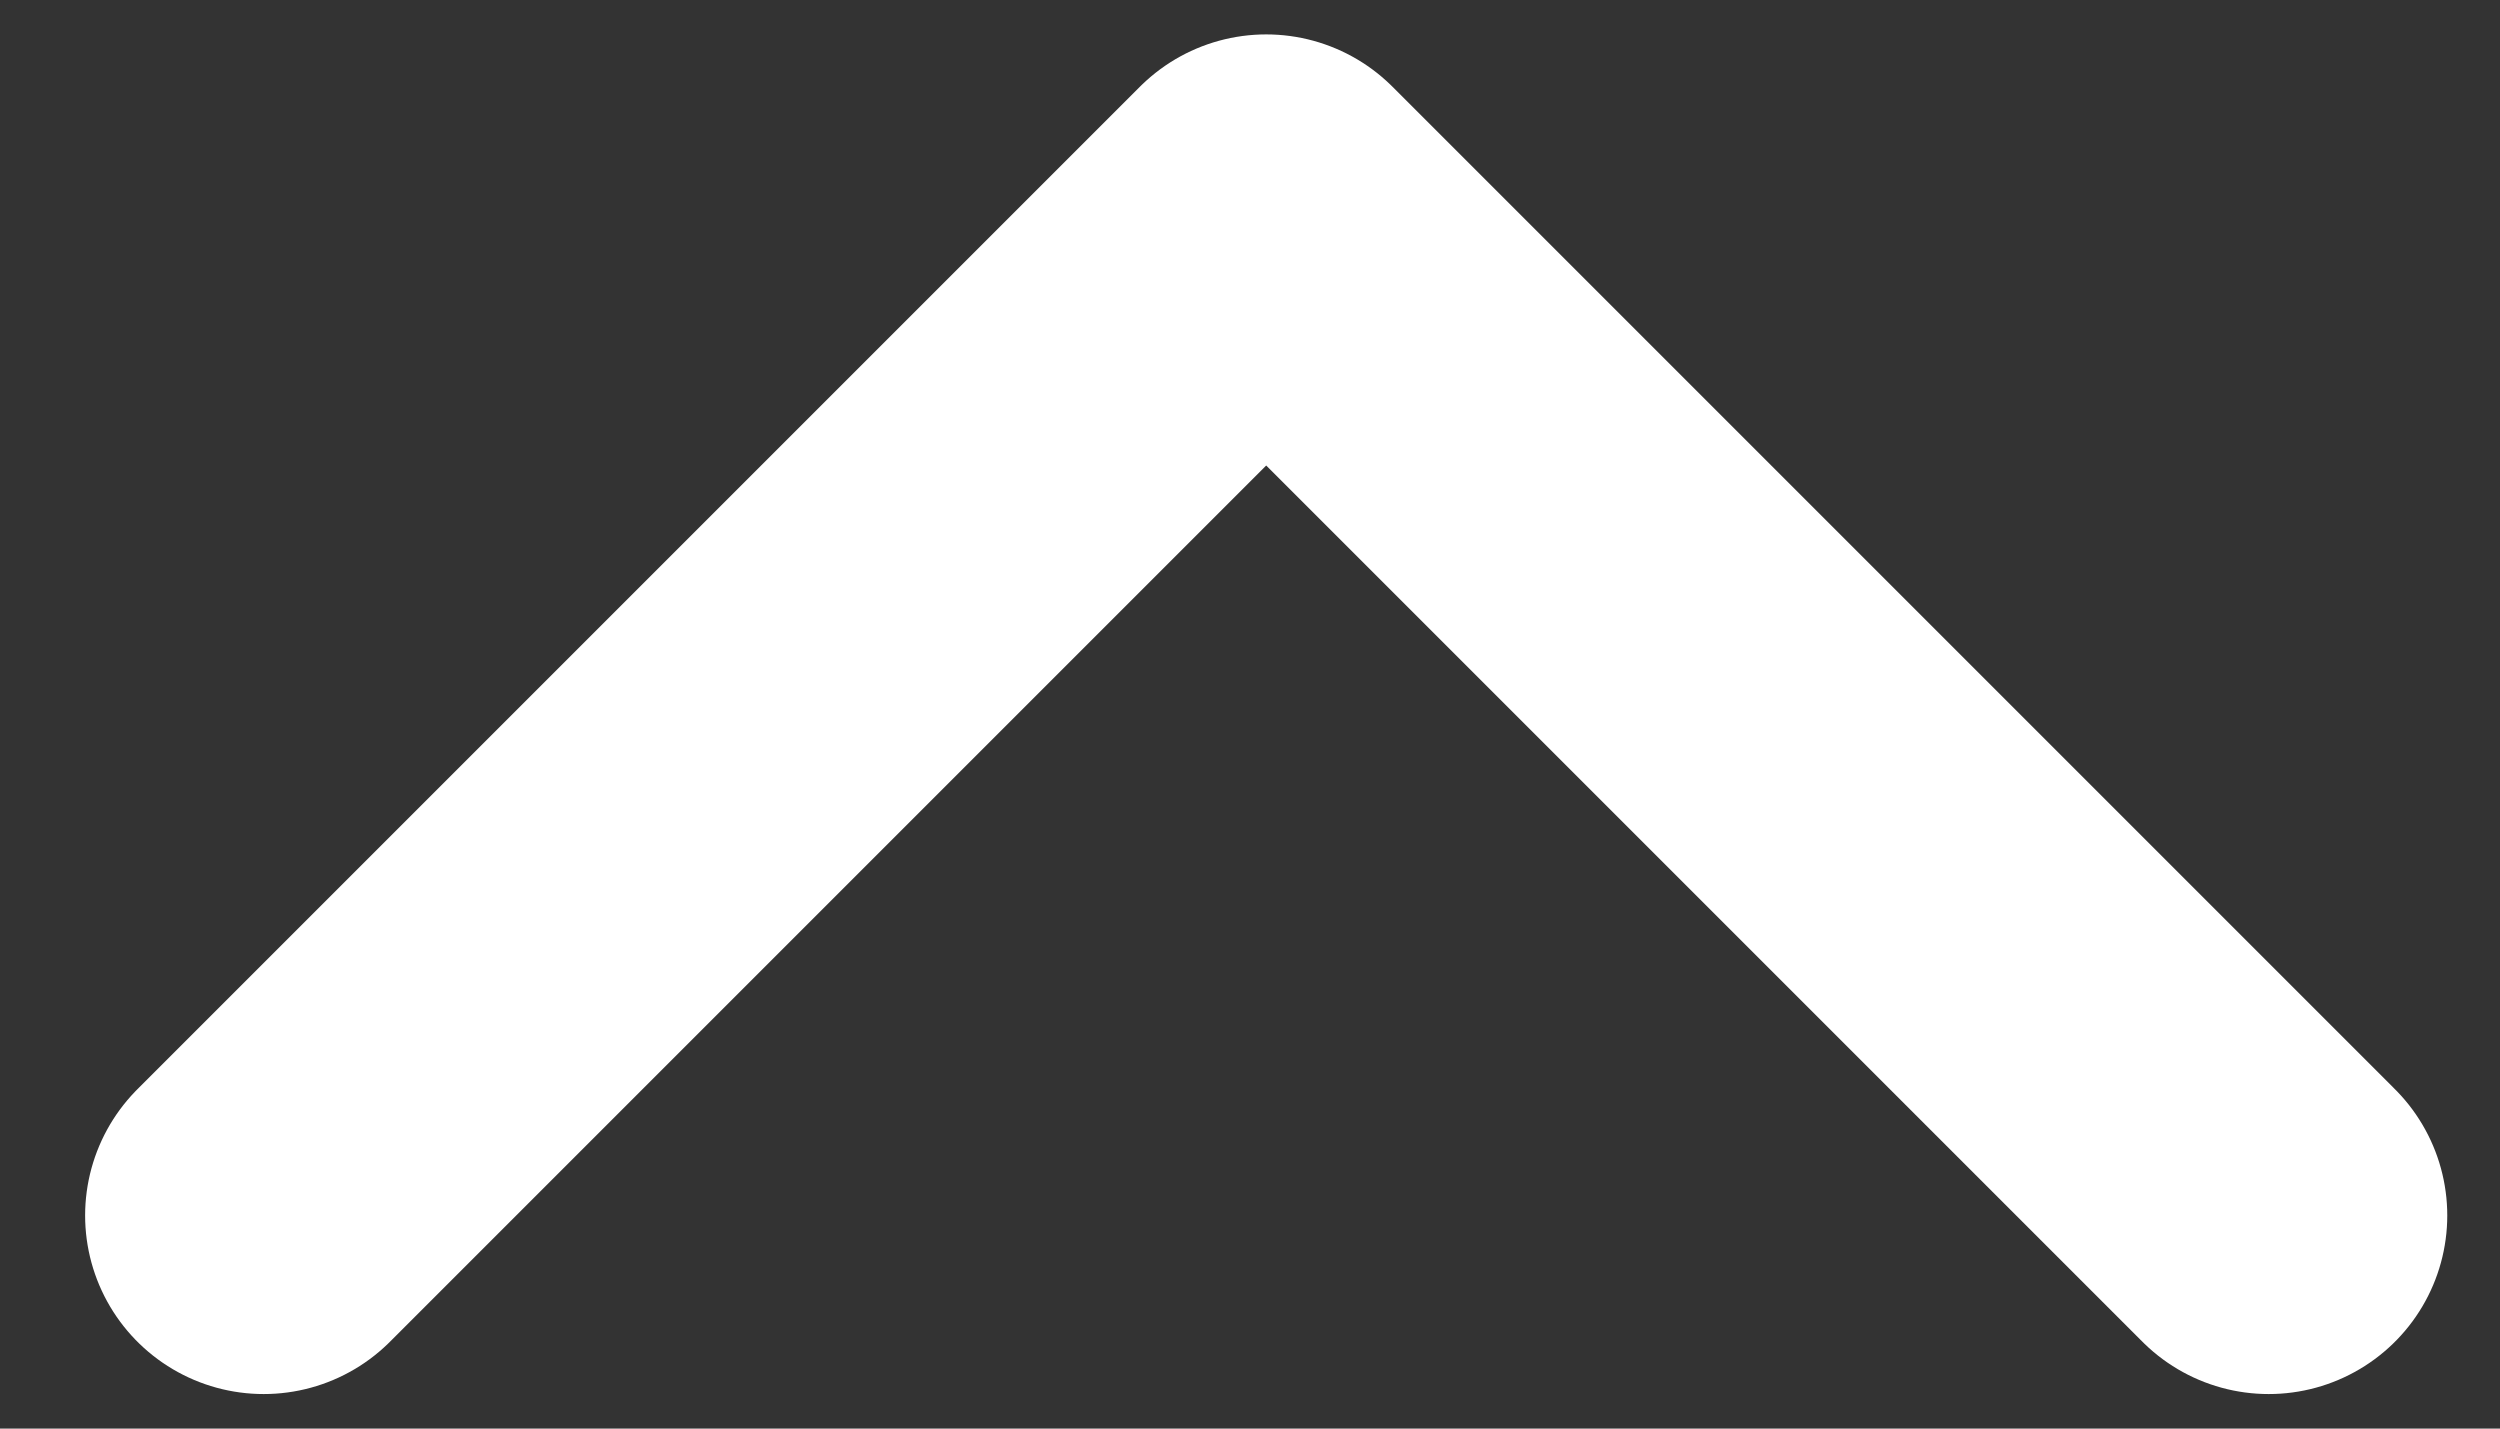
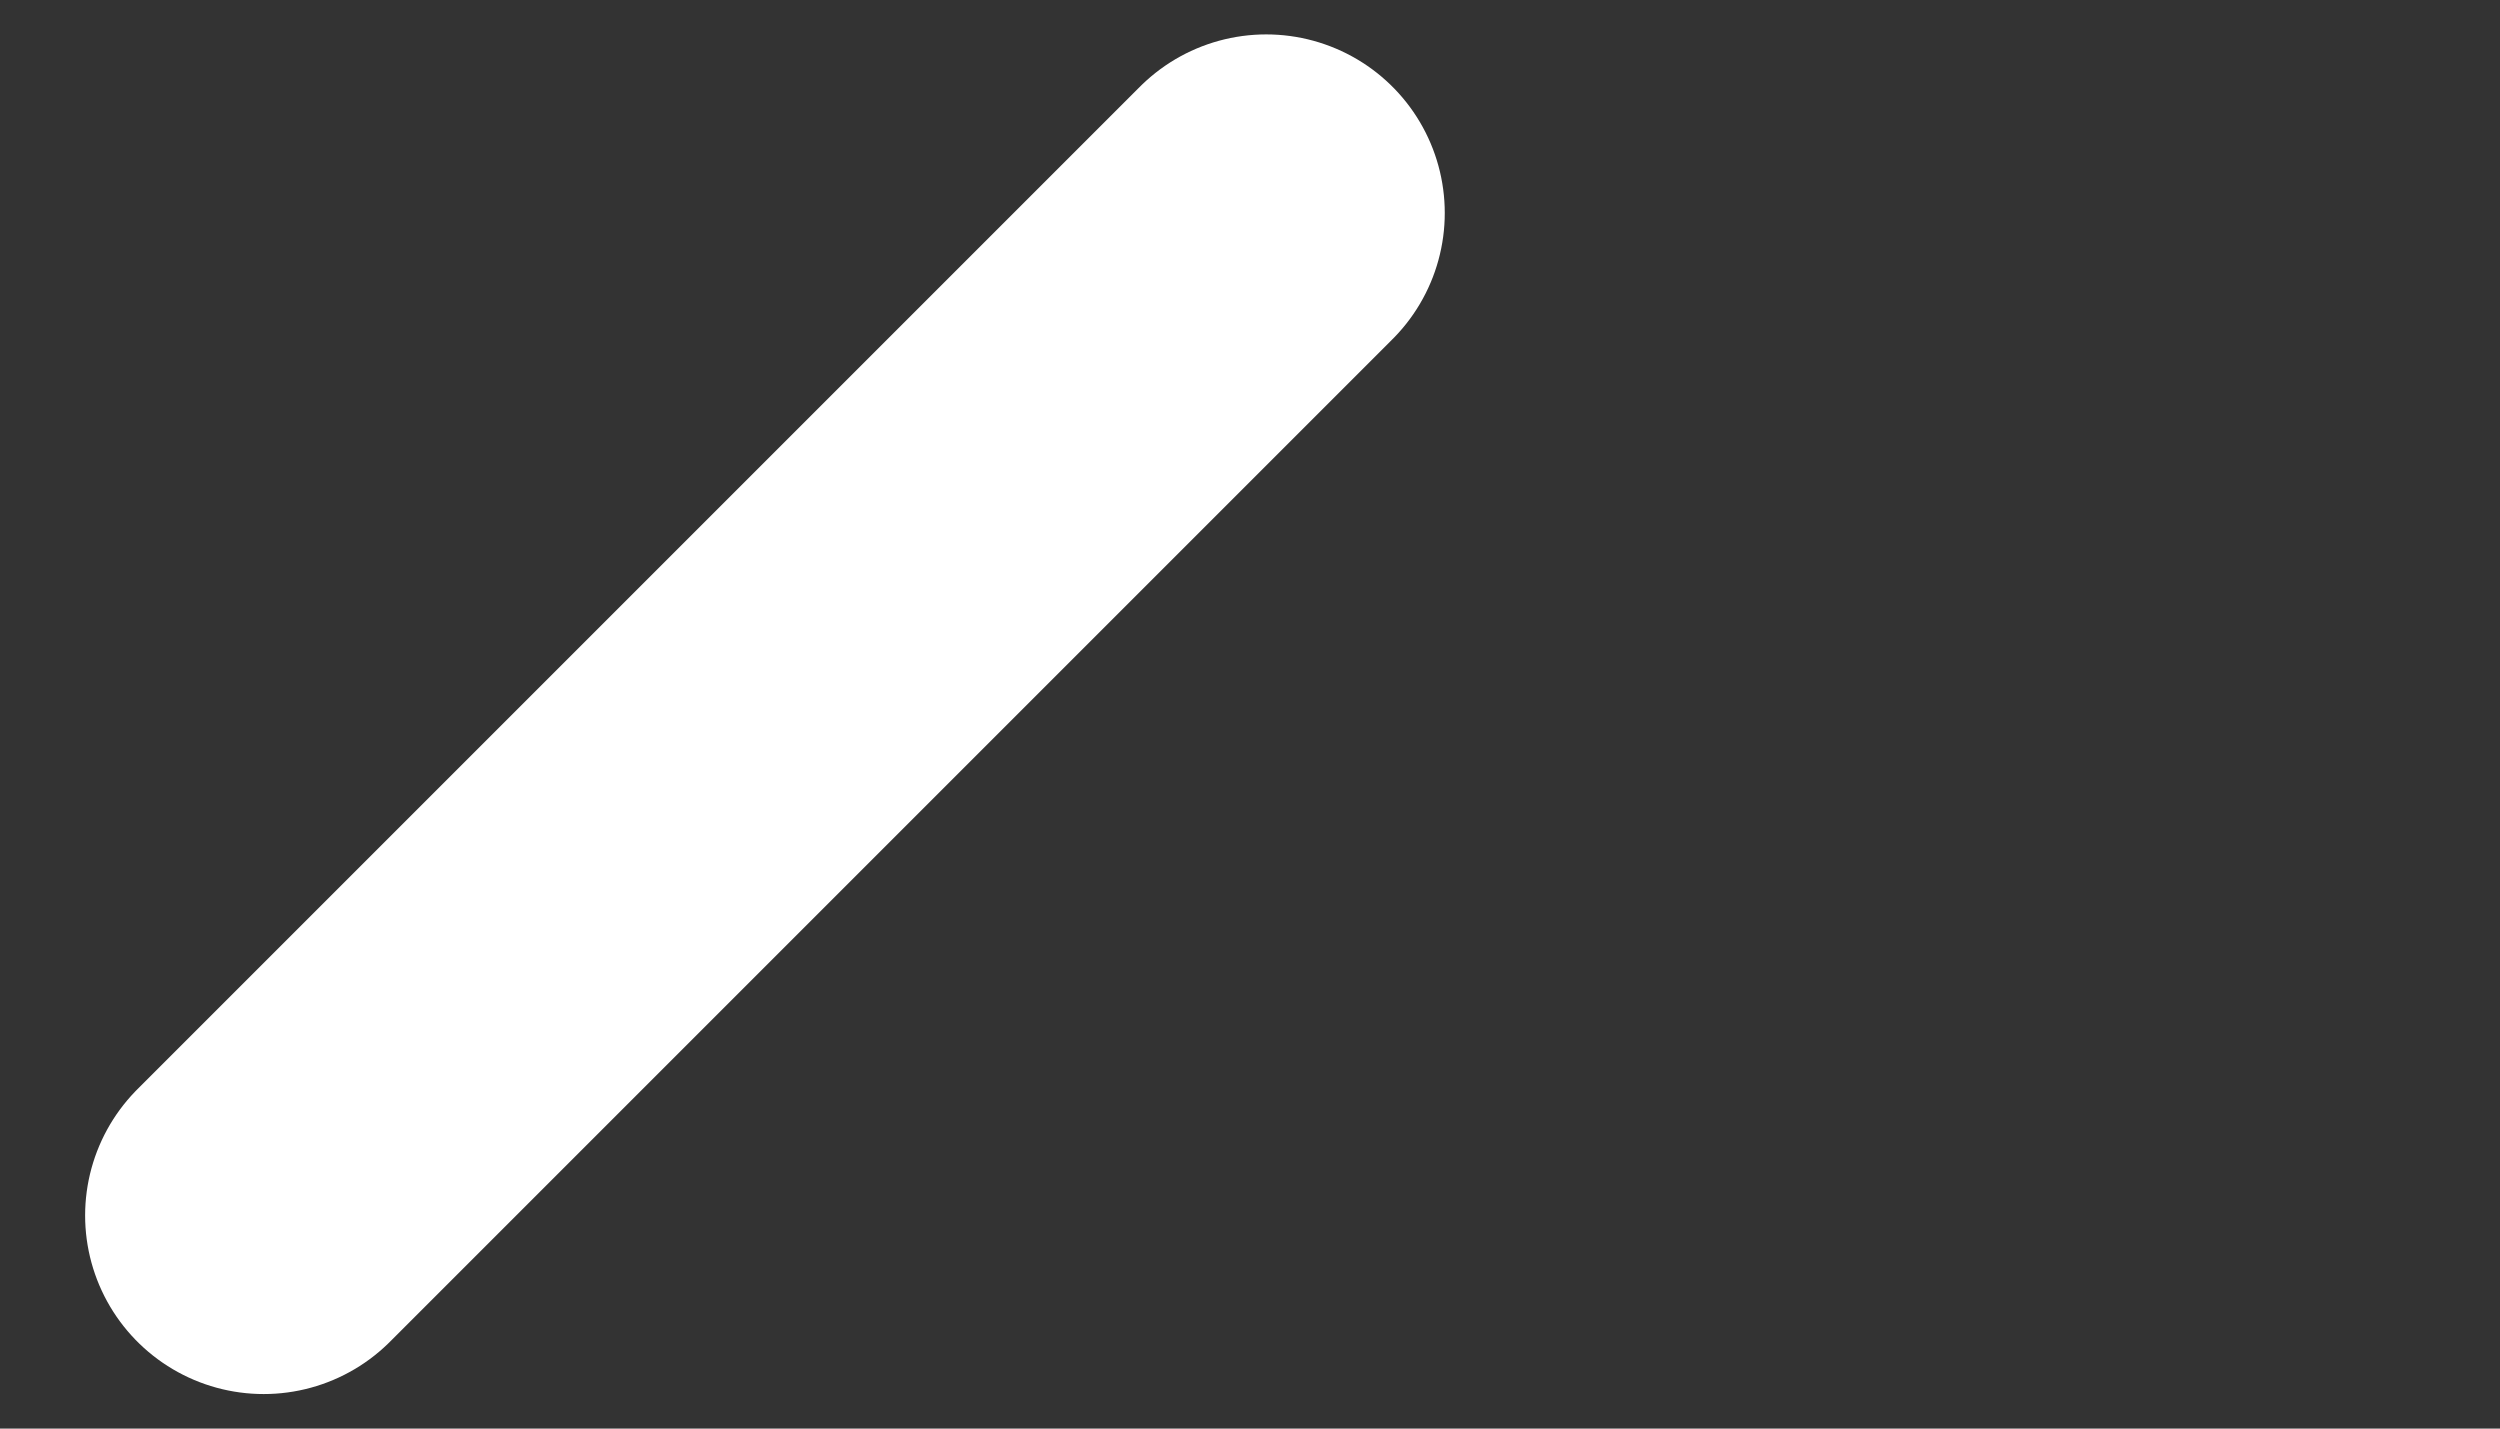
<svg xmlns="http://www.w3.org/2000/svg" width="21" height="12" viewBox="0 0 21 12" fill="none">
  <rect x="0" y="0" width="21" height="12" fill="#333333" stroke="none" />
-   <path d="M2.215 10.21L10.636 1.789L19.057 10.21" stroke="white" stroke-width="3" stroke-linecap="round" stroke-linejoin="round" />
+   <path d="M2.215 10.21L10.636 1.789" stroke="white" stroke-width="3" stroke-linecap="round" stroke-linejoin="round" />
</svg>